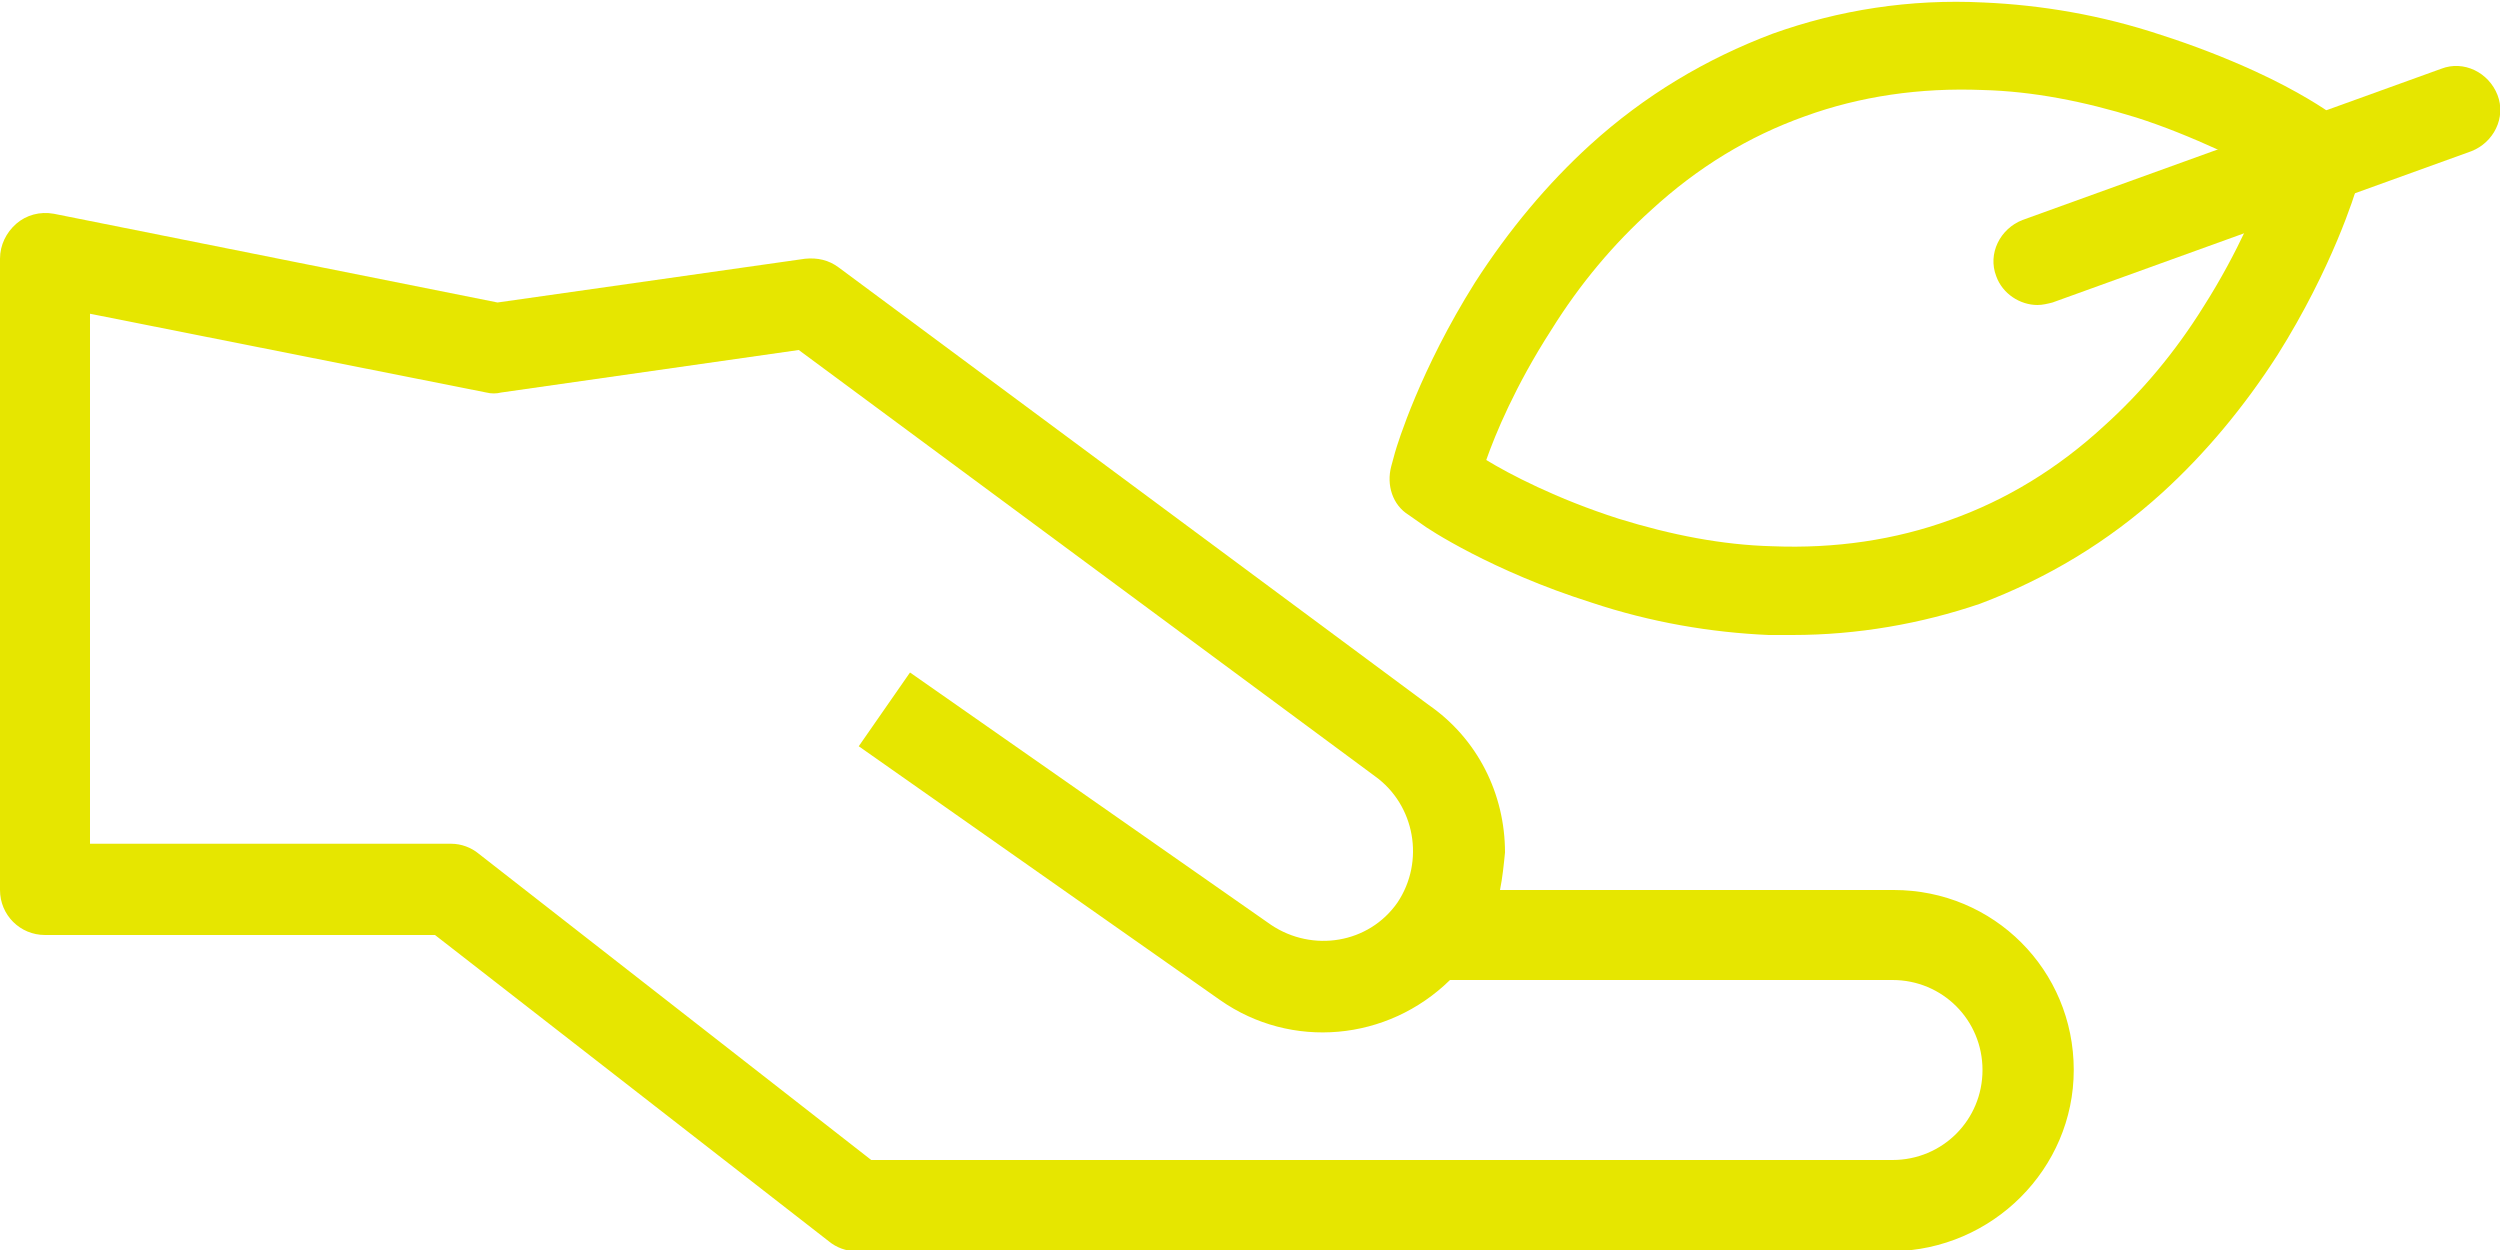
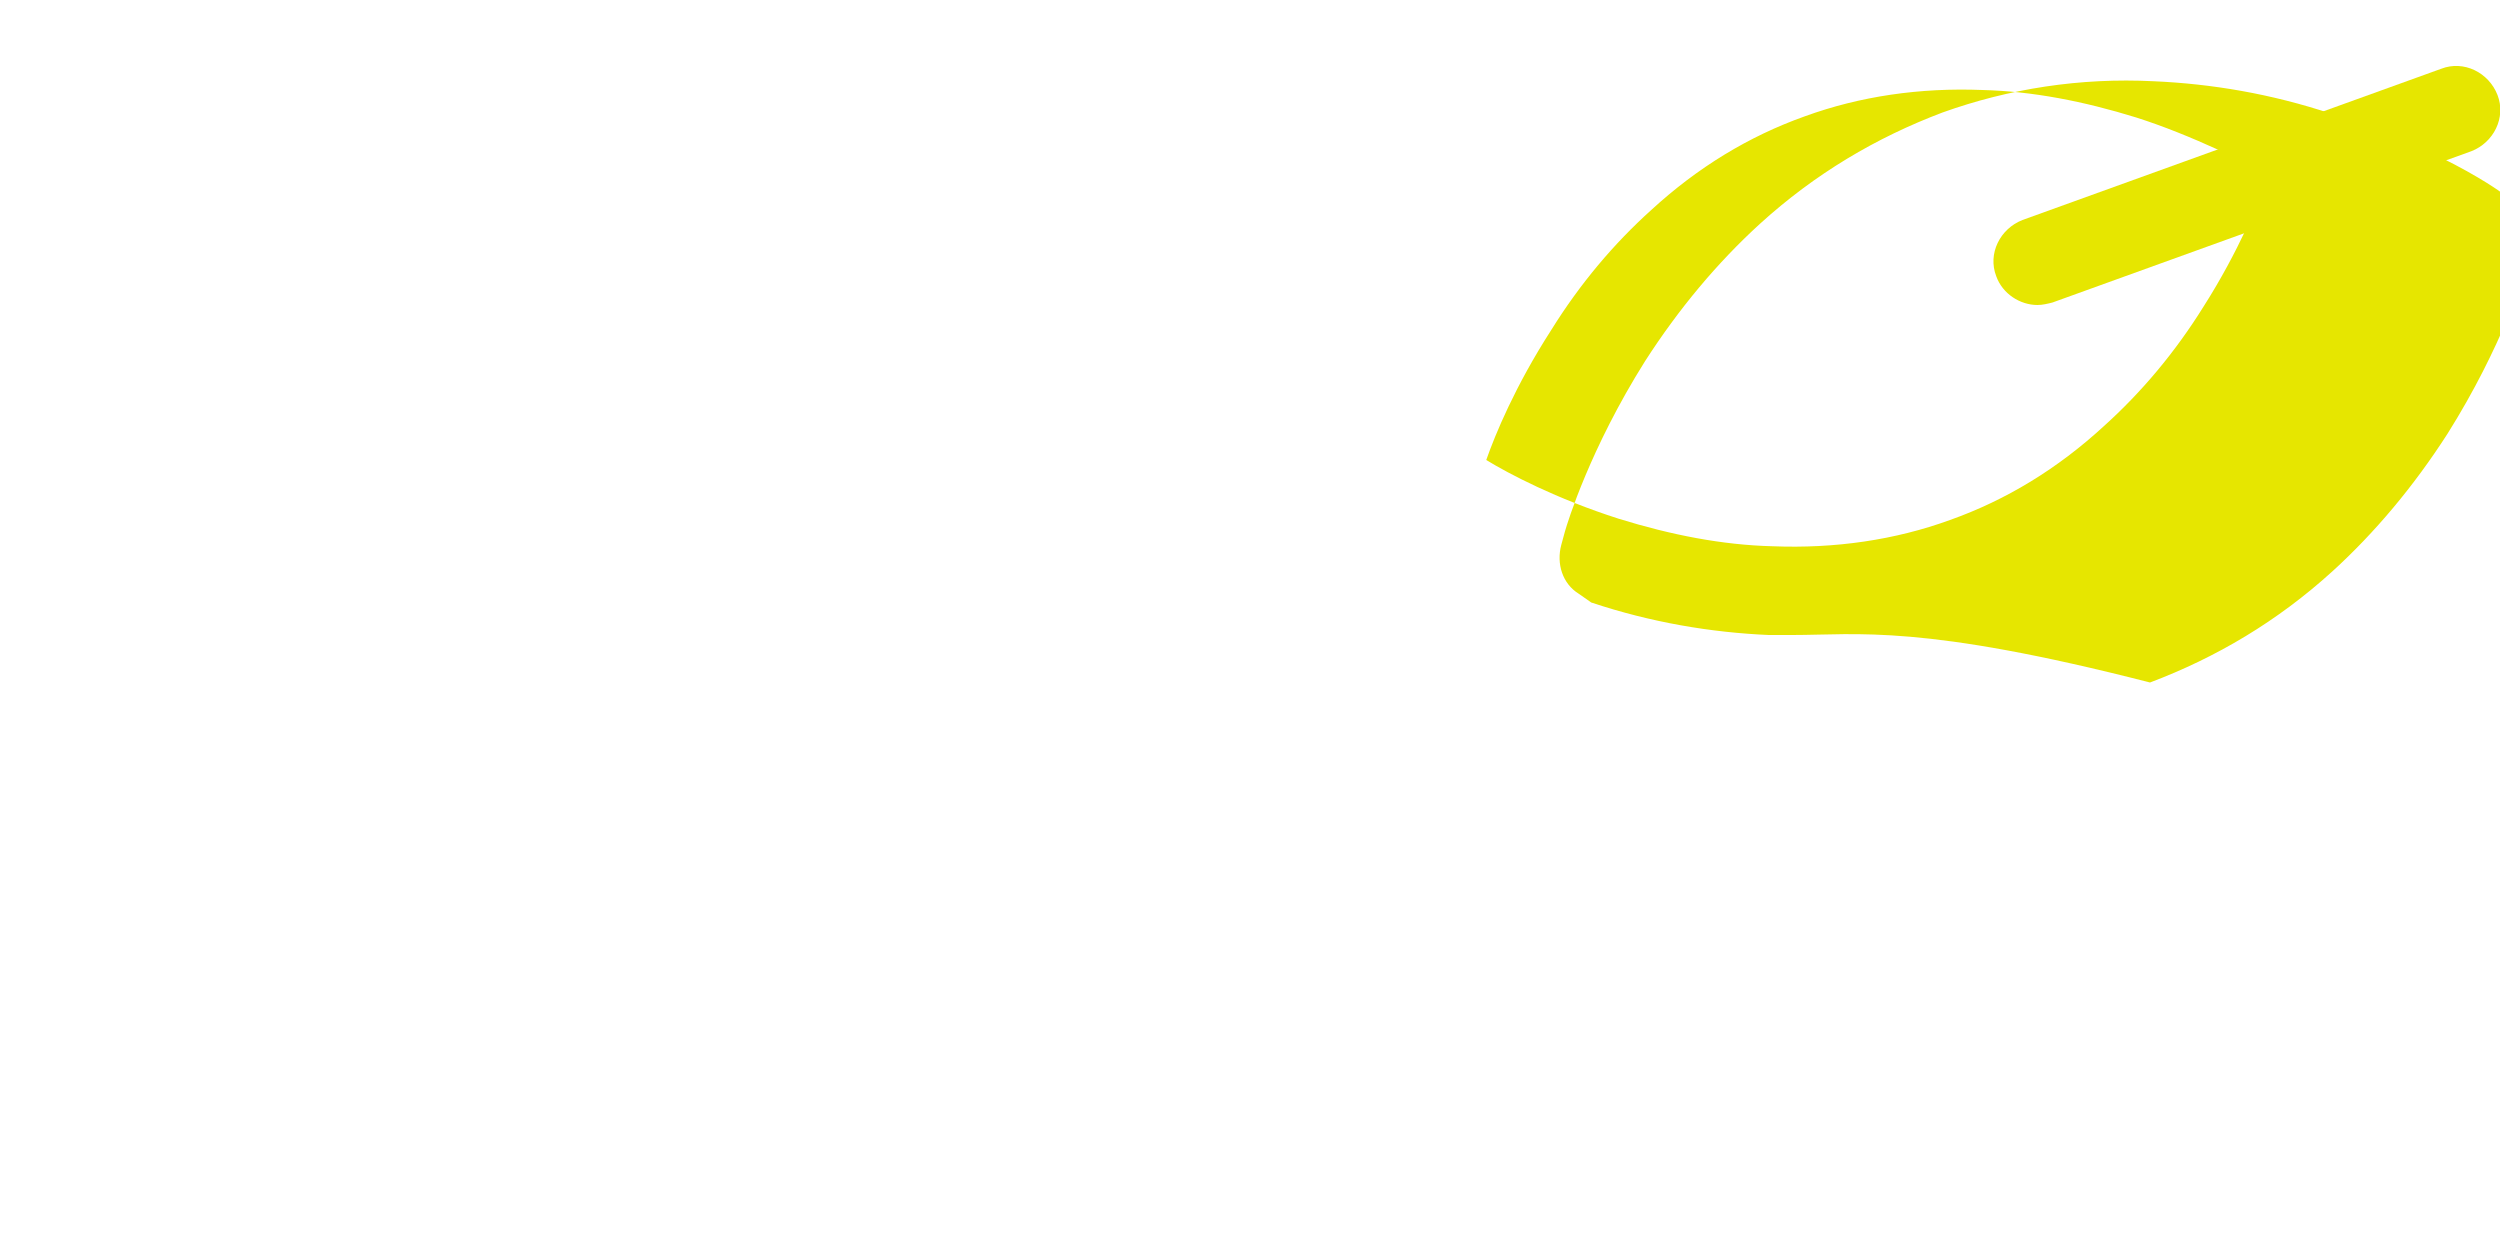
<svg xmlns="http://www.w3.org/2000/svg" version="1.1" x="0px" y="0px" viewBox="0 0 200 100" style="enable-background:new 0 0 200 100;" xml:space="preserve">
  <style type="text/css">
	.st0{fill:#E6E600;}
	.st1{fill:none;stroke:#0075BB;stroke-width:5.976;stroke-linecap:round;stroke-linejoin:round;stroke-miterlimit:10;}
	.st2{fill:#E6E600;stroke:#E6E600;stroke-width:7;stroke-linecap:round;stroke-linejoin:round;stroke-miterlimit:10;}
</style>
  <g id="Layer_1">
</g>
  <g id="Layer_2">
    <g>
      <g>
        <g>
-           <path class="st0" d="M143.4,50.8c-0.6,0-1.3,0-1.9,0c-4.6-0.2-9.4-1-14.2-2.6c-7.9-2.5-13.1-5.9-13.6-6.3l-1-0.7      c-1.3-0.8-1.8-2.4-1.4-3.9l0.3-1.1c0,0,0,0,0,0c0.2-0.7,2-6.6,6.4-13.6c2.7-4.2,5.8-7.9,9.2-11c4.4-4,9.3-6.9,14.6-8.9      c5.3-1.9,11-2.8,16.9-2.5c4.6,0.2,9.4,1,14.2,2.6c2.5,0.8,5.1,1.8,7.5,2.9c3.5,1.6,5.7,3.1,6.1,3.4l1,0.7      c1.3,0.8,1.8,2.4,1.4,3.9l-0.3,1.1c-0.2,0.7-2,6.6-6.4,13.6c-2.7,4.2-5.8,7.9-9.2,11c-4.4,4-9.3,6.9-14.6,8.9      C153.7,49.9,148.6,50.8,143.4,50.8z M118.9,36.8c1.8,1.1,5.6,3.1,10.6,4.7c4.2,1.3,8.3,2.1,12.3,2.2c5,0.2,9.8-0.5,14.2-2.1      c4.5-1.6,8.6-4.1,12.3-7.5c3-2.7,5.7-5.9,8-9.6c2.8-4.4,4.4-8.4,5.2-10.4c-0.9-0.5-2.2-1.3-4-2.1c-2.2-1-4.4-1.9-6.6-2.6      c-4.2-1.3-8.3-2.1-12.3-2.2c-5-0.2-9.8,0.5-14.2,2.1c-4.5,1.6-8.6,4.1-12.3,7.5c-3,2.7-5.7,5.9-8,9.6      C121.2,30.9,119.6,34.8,118.9,36.8z" />
+           <path class="st0" d="M143.4,50.8c-0.6,0-1.3,0-1.9,0c-4.6-0.2-9.4-1-14.2-2.6l-1-0.7      c-1.3-0.8-1.8-2.4-1.4-3.9l0.3-1.1c0,0,0,0,0,0c0.2-0.7,2-6.6,6.4-13.6c2.7-4.2,5.8-7.9,9.2-11c4.4-4,9.3-6.9,14.6-8.9      c5.3-1.9,11-2.8,16.9-2.5c4.6,0.2,9.4,1,14.2,2.6c2.5,0.8,5.1,1.8,7.5,2.9c3.5,1.6,5.7,3.1,6.1,3.4l1,0.7      c1.3,0.8,1.8,2.4,1.4,3.9l-0.3,1.1c-0.2,0.7-2,6.6-6.4,13.6c-2.7,4.2-5.8,7.9-9.2,11c-4.4,4-9.3,6.9-14.6,8.9      C153.7,49.9,148.6,50.8,143.4,50.8z M118.9,36.8c1.8,1.1,5.6,3.1,10.6,4.7c4.2,1.3,8.3,2.1,12.3,2.2c5,0.2,9.8-0.5,14.2-2.1      c4.5-1.6,8.6-4.1,12.3-7.5c3-2.7,5.7-5.9,8-9.6c2.8-4.4,4.4-8.4,5.2-10.4c-0.9-0.5-2.2-1.3-4-2.1c-2.2-1-4.4-1.9-6.6-2.6      c-4.2-1.3-8.3-2.1-12.3-2.2c-5-0.2-9.8,0.5-14.2,2.1c-4.5,1.6-8.6,4.1-12.3,7.5c-3,2.7-5.7,5.9-8,9.6      C121.2,30.9,119.6,34.8,118.9,36.8z" />
        </g>
      </g>
      <path class="st0" d="M163,24.4c-1.4,0-2.8-0.9-3.3-2.3c-0.7-1.8,0.3-3.8,2.1-4.5l33.5-12.1c1.8-0.7,3.8,0.3,4.5,2.1    s-0.3,3.8-2.1,4.5l-33.5,12.1C163.8,24.3,163.4,24.4,163,24.4z" />
    </g>
    <g>
-       <path class="st0" d="M165.9,85.6c0-8-6.4-14.4-14.4-14.4c0,0,0,0,0,0H120c0.2-1,0.3-2,0.4-3c0-4.7-2.2-9.1-6.1-11.8l-47.2-35    c-0.8-0.6-1.7-0.8-2.7-0.7l-24.6,3.5L4.3,17.1c-1.1-0.2-2.2,0.1-3,0.8C0.5,18.6,0,19.6,0,20.7v50.5c0,2,1.6,3.6,3.6,3.6h31.2    l31.5,24.5c0.6,0.5,1.4,0.8,2.2,0.8h82.9C159.4,100,165.9,93.5,165.9,85.6z M69.7,92.8L38.3,68.3c-0.6-0.5-1.4-0.8-2.2-0.8H7.2    V25.1l31.7,6.3c0.4,0.1,0.8,0.1,1.2,0l23.8-3.4l46.1,34.1c3.2,2.3,4,6.8,1.8,10.1c-2.3,3.3-6.8,4-10.1,1.8L72.8,53.8l-4.1,5.9    L97.6,80c5.7,4,13.4,3.3,18.4-1.6h35.4c4,0,7.2,3.2,7.2,7.2c0,4-3.2,7.2-7.2,7.2H69.7z" />
-     </g>
+       </g>
  </g>
</svg>